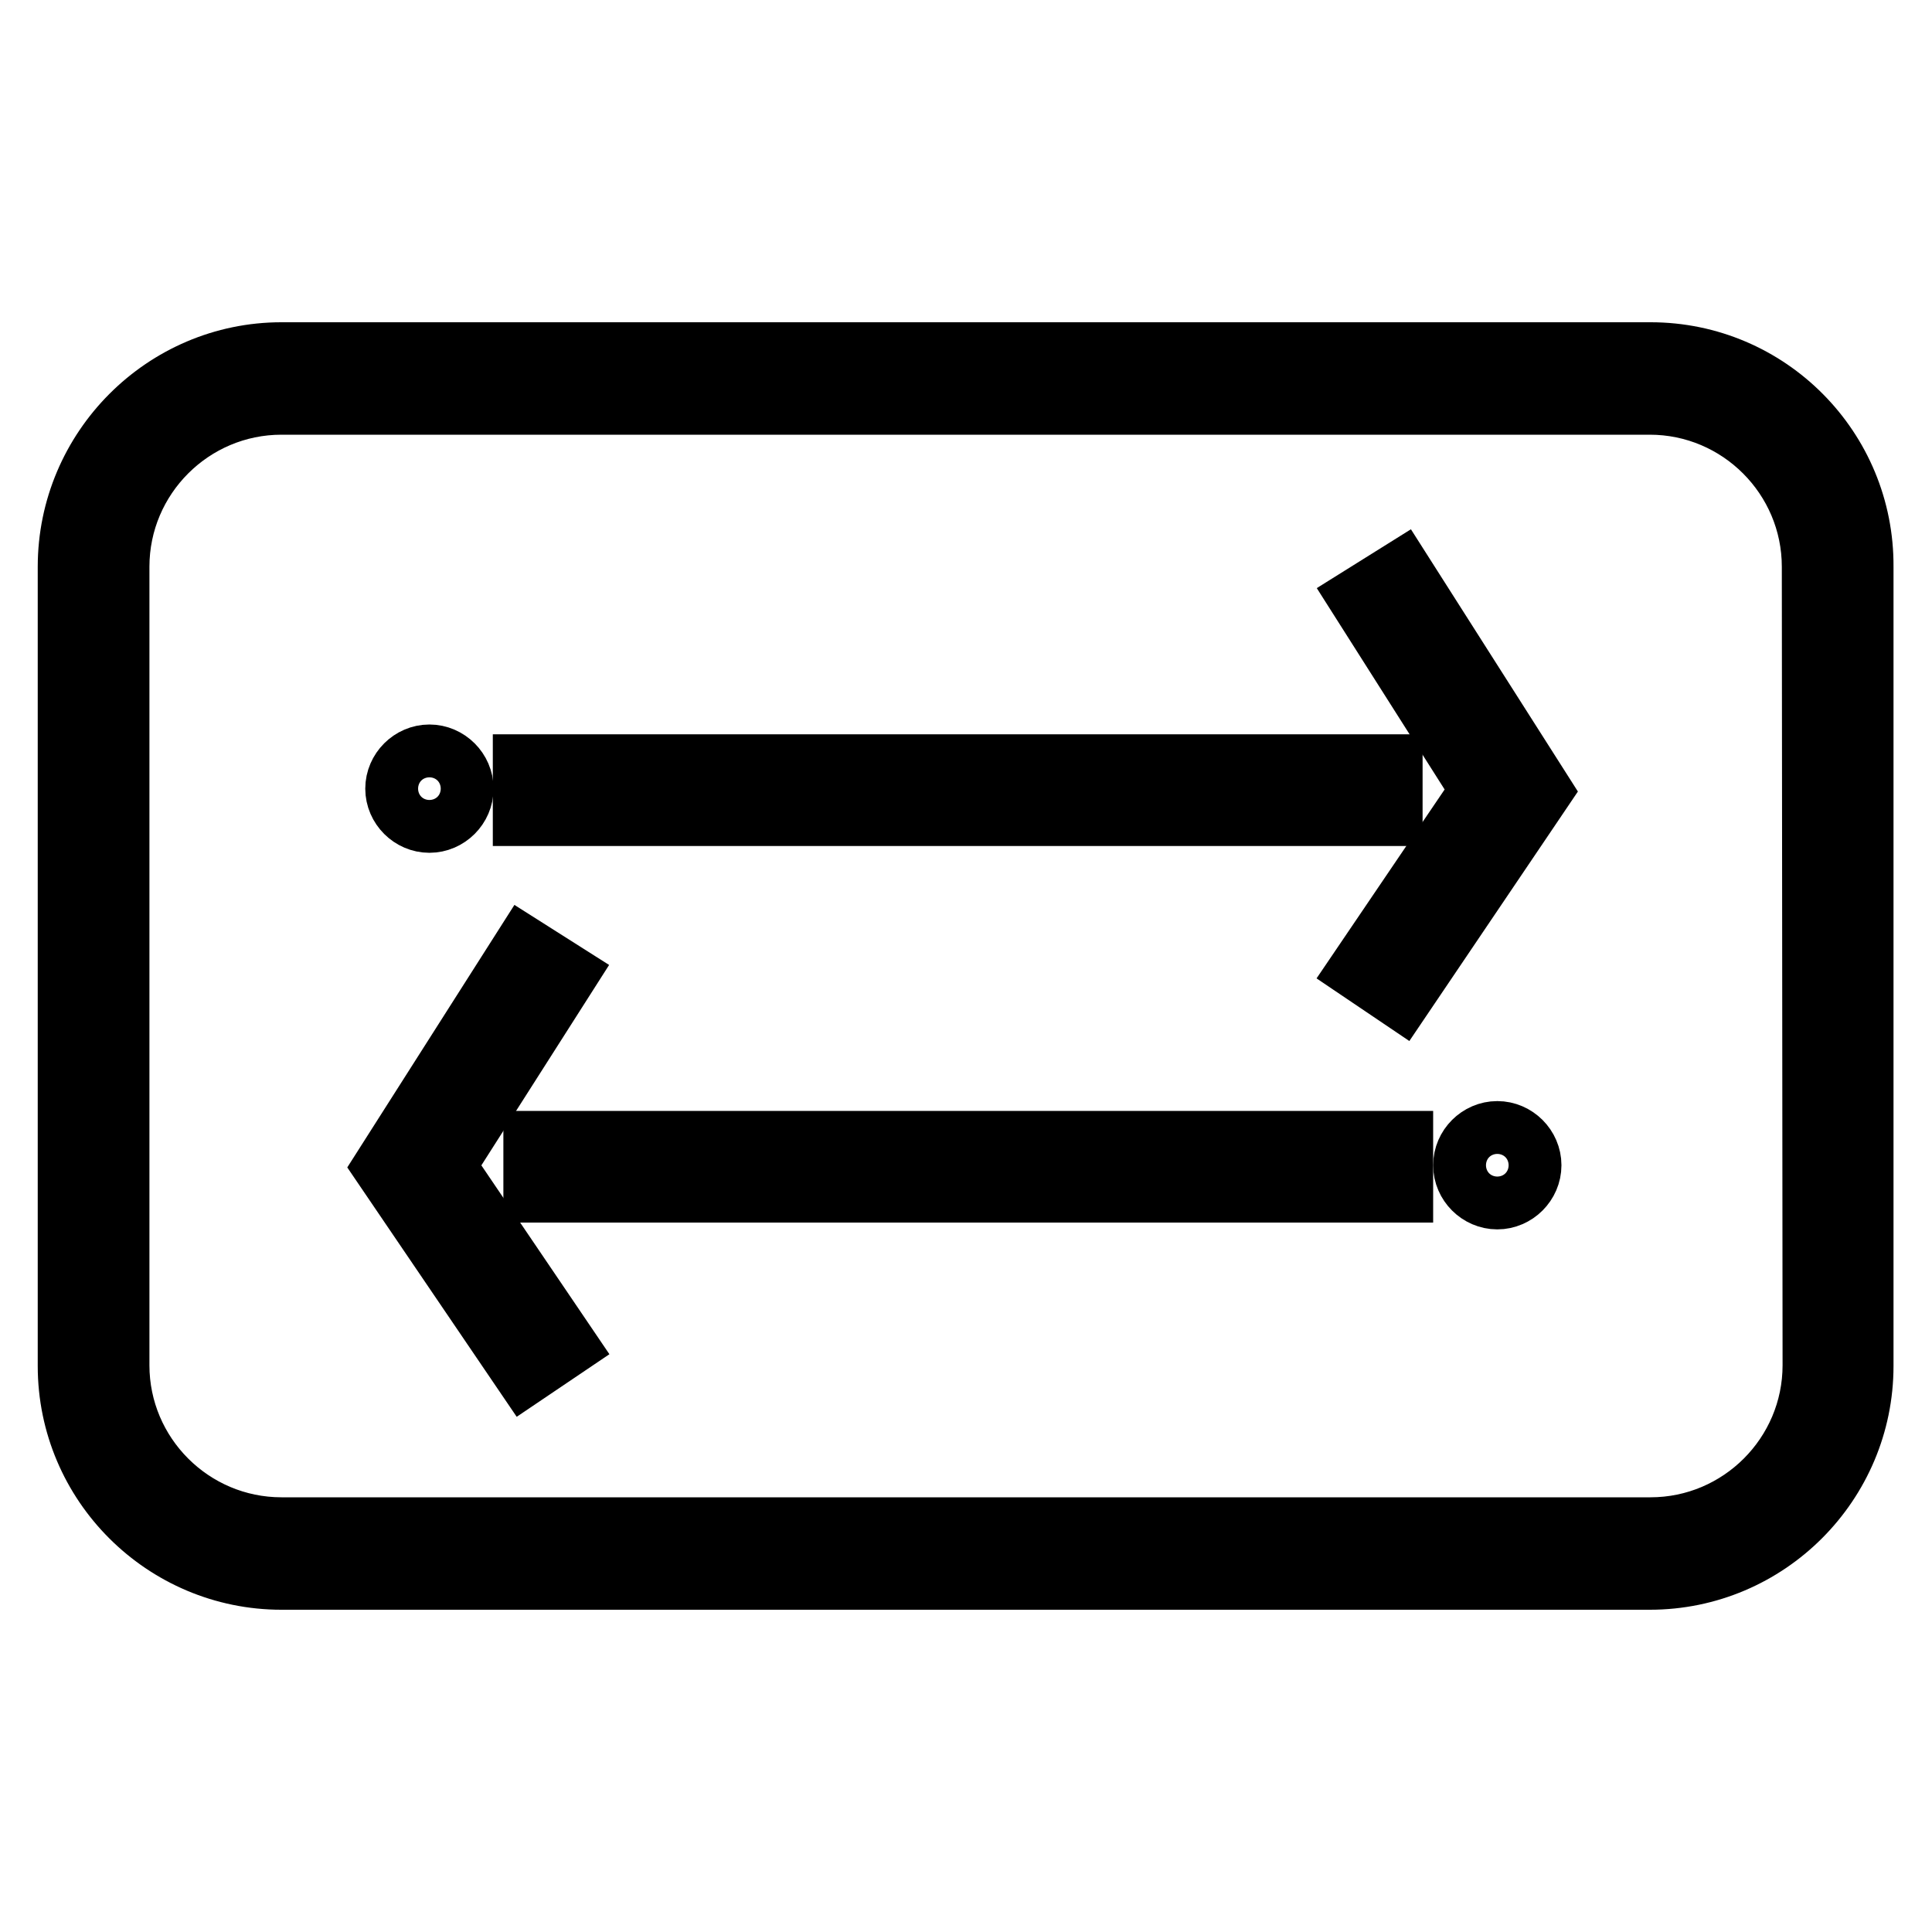
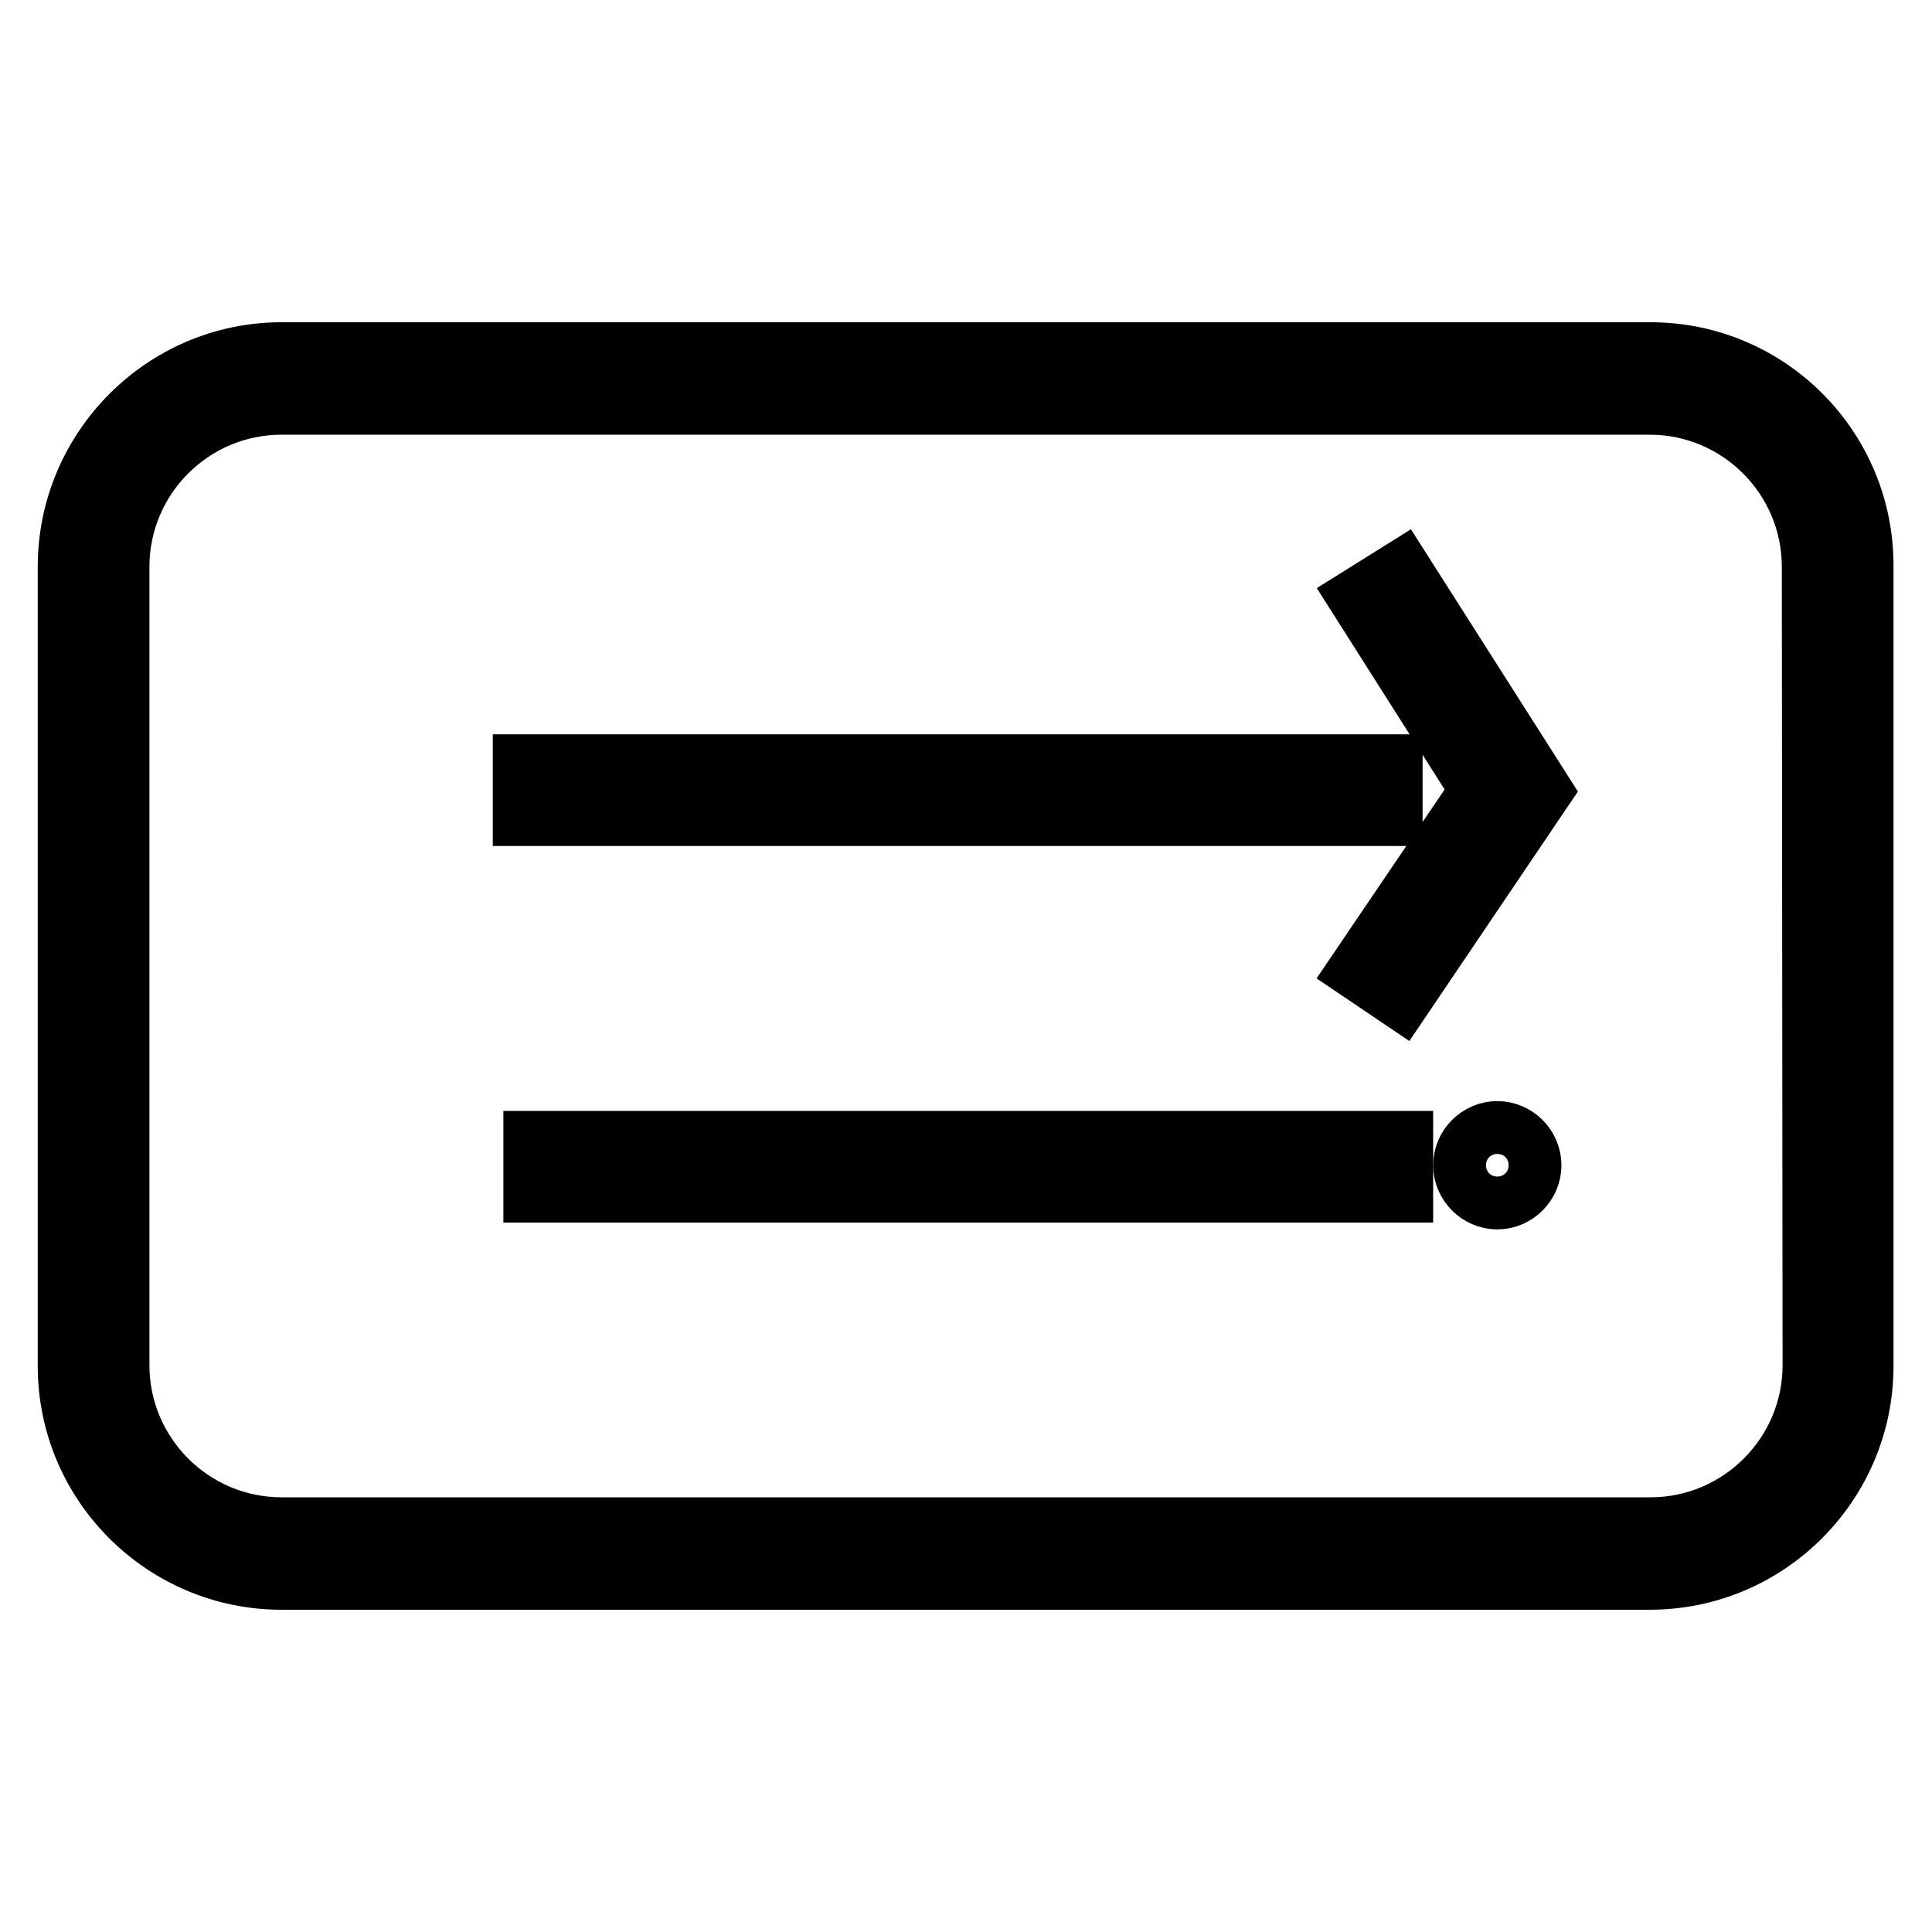
<svg xmlns="http://www.w3.org/2000/svg" version="1.1" x="0px" y="0px" viewBox="0 0 256 256" enable-background="new 0 0 256 256" xml:space="preserve">
  <g>
    <path stroke-width="10" fill-opacity="0" stroke="#000000" d="M218.7,47.7H37.3C22.3,47.7,10,60,10,75.1v105.9c0,15.1,12.3,27.3,27.3,27.3h181.3 c15.1,0,27.3-12.3,27.3-27.3V75.1C246,60,233.8,47.7,218.7,47.7z M241.2,180.9c0,12.4-10.1,22.5-22.5,22.5H37.3 c-12.4,0-22.5-10.1-22.5-22.5V75.1c0-12.4,10.1-22.5,22.5-22.5h181.3c12.4,0,22.5,10.1,22.5,22.5L241.2,180.9L241.2,180.9z" />
    <path stroke-width="10" fill-opacity="0" stroke="#000000" d="M70.3,102.3h113.2v4.8H70.3V102.3z" />
-     <path stroke-width="10" fill-opacity="0" stroke="#000000" d="M53.4,104.5c0,1.9,1.6,3.5,3.5,3.5s3.5-1.6,3.5-3.5c0-1.9-1.6-3.5-3.5-3.5S53.4,102.6,53.4,104.5z" />
    <path stroke-width="10" fill-opacity="0" stroke="#000000" d="M181.4,79.5l16,25.2l-16,23.6l4,2.7l17.7-26.2l-17.7-27.8L181.4,79.5z M71.7,152.2h113.2v4.8H71.7V152.2z" />
    <path stroke-width="10" fill-opacity="0" stroke="#000000" d="M194.9,154.4c0,1.9,1.6,3.5,3.5,3.5s3.5-1.6,3.5-3.5c0-1.9-1.6-3.5-3.5-3.5S194.9,152.5,194.9,154.4z" />
-     <path stroke-width="10" fill-opacity="0" stroke="#000000" d="M73.8,129.4l-4.1-2.6L52,154.6l17.8,26.2l4-2.7l-16-23.6L73.8,129.4z" />
  </g>
</svg>